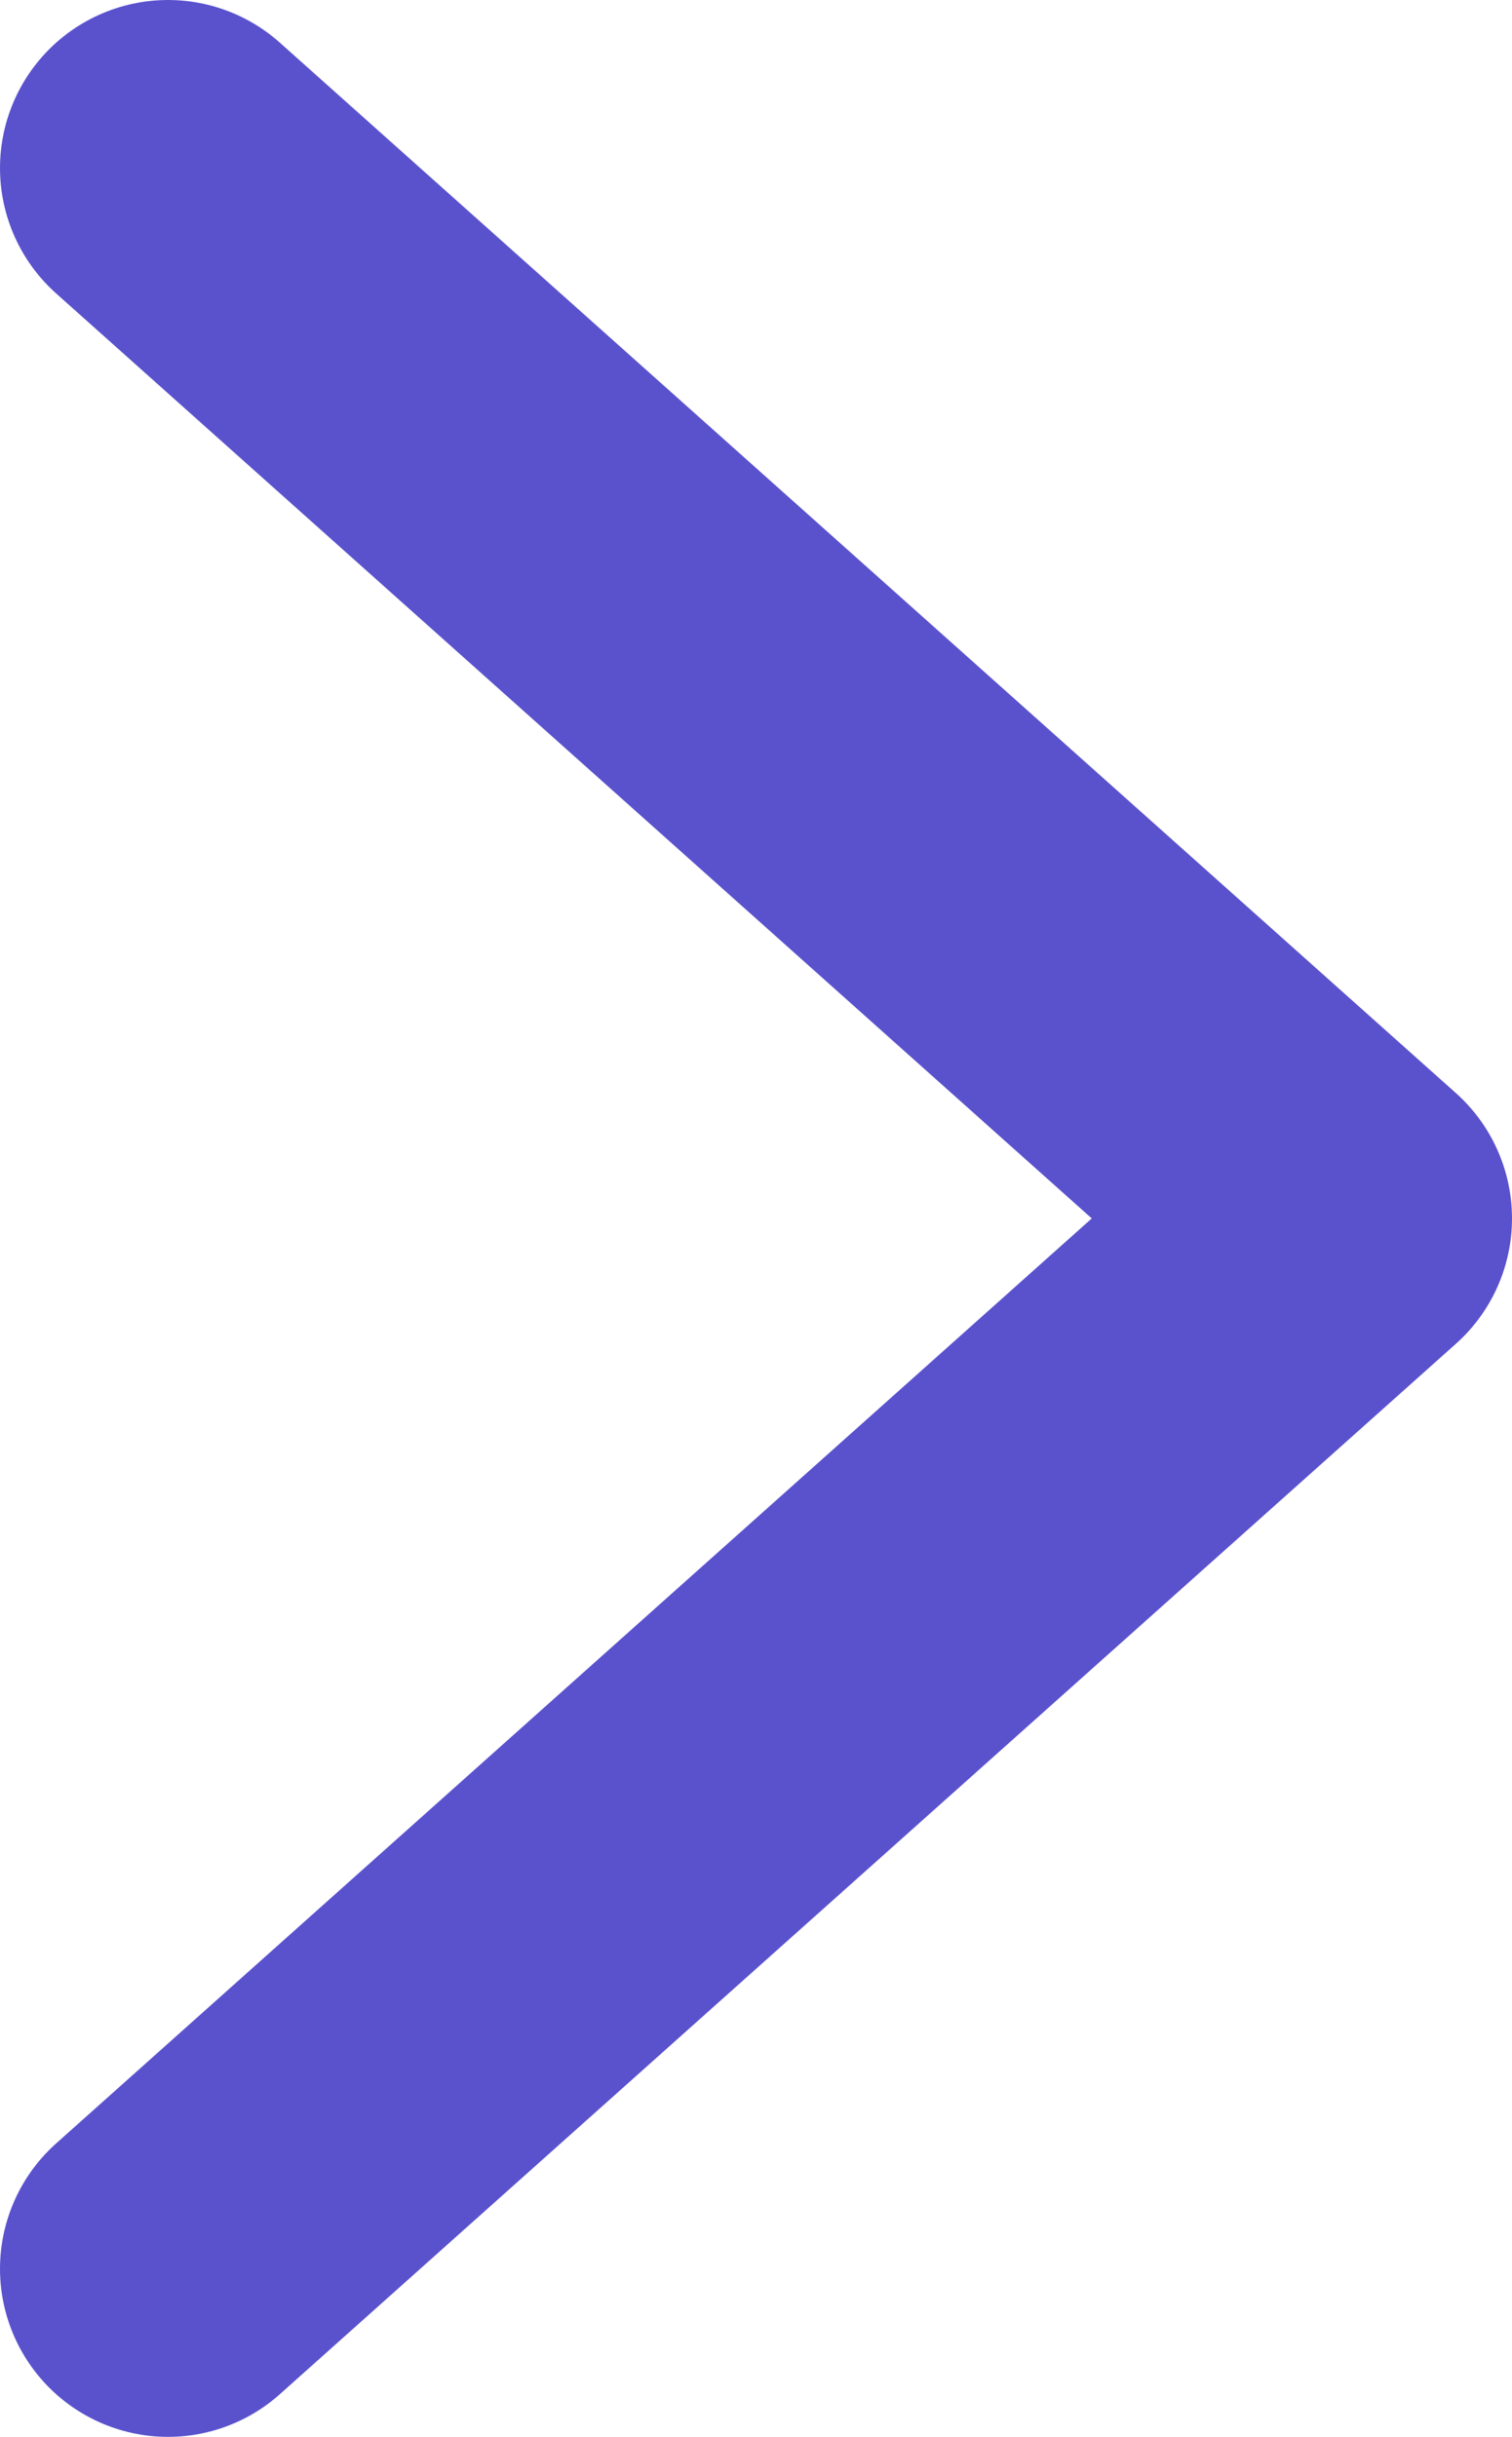
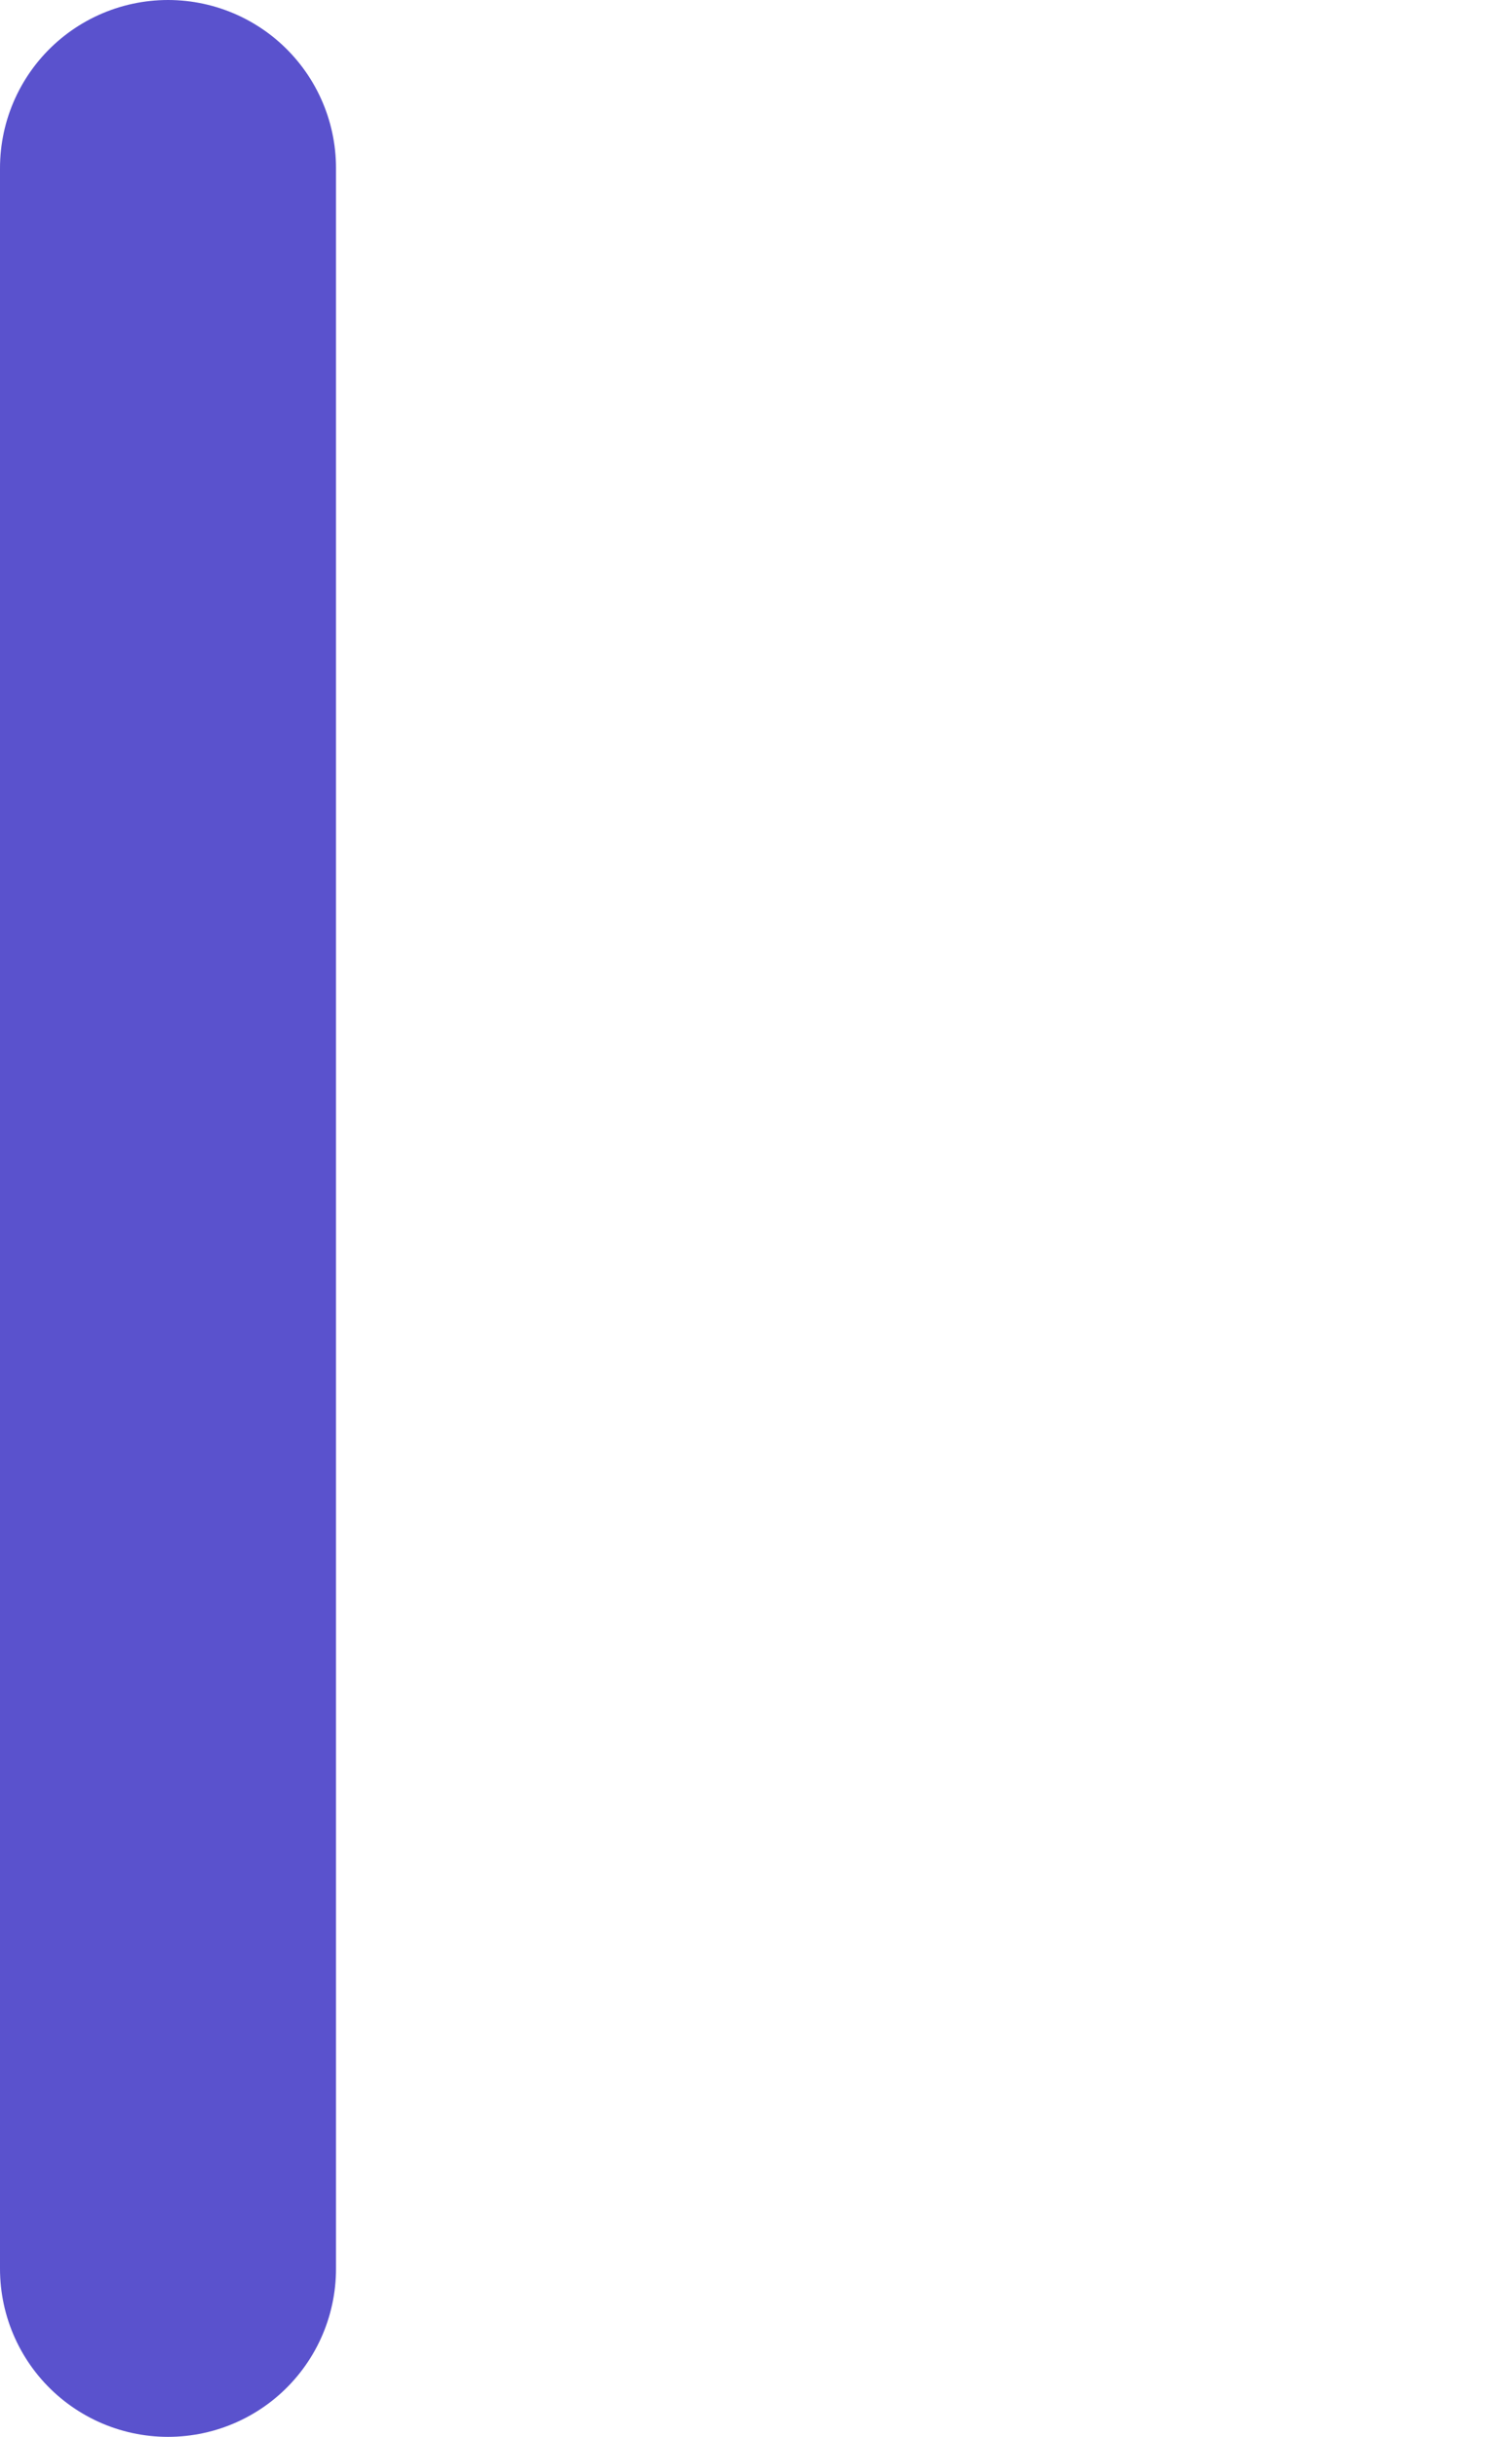
<svg xmlns="http://www.w3.org/2000/svg" width="18" height="29" viewBox="0 0 18 29" fill="none">
-   <path id="Vector" d="M2 2L16 14.5L2 27" stroke="#5A52CD" stroke-width="4" stroke-linecap="round" stroke-linejoin="round" />
+   <path id="Vector" d="M2 2L2 27" stroke="#5A52CD" stroke-width="4" stroke-linecap="round" stroke-linejoin="round" />
</svg>